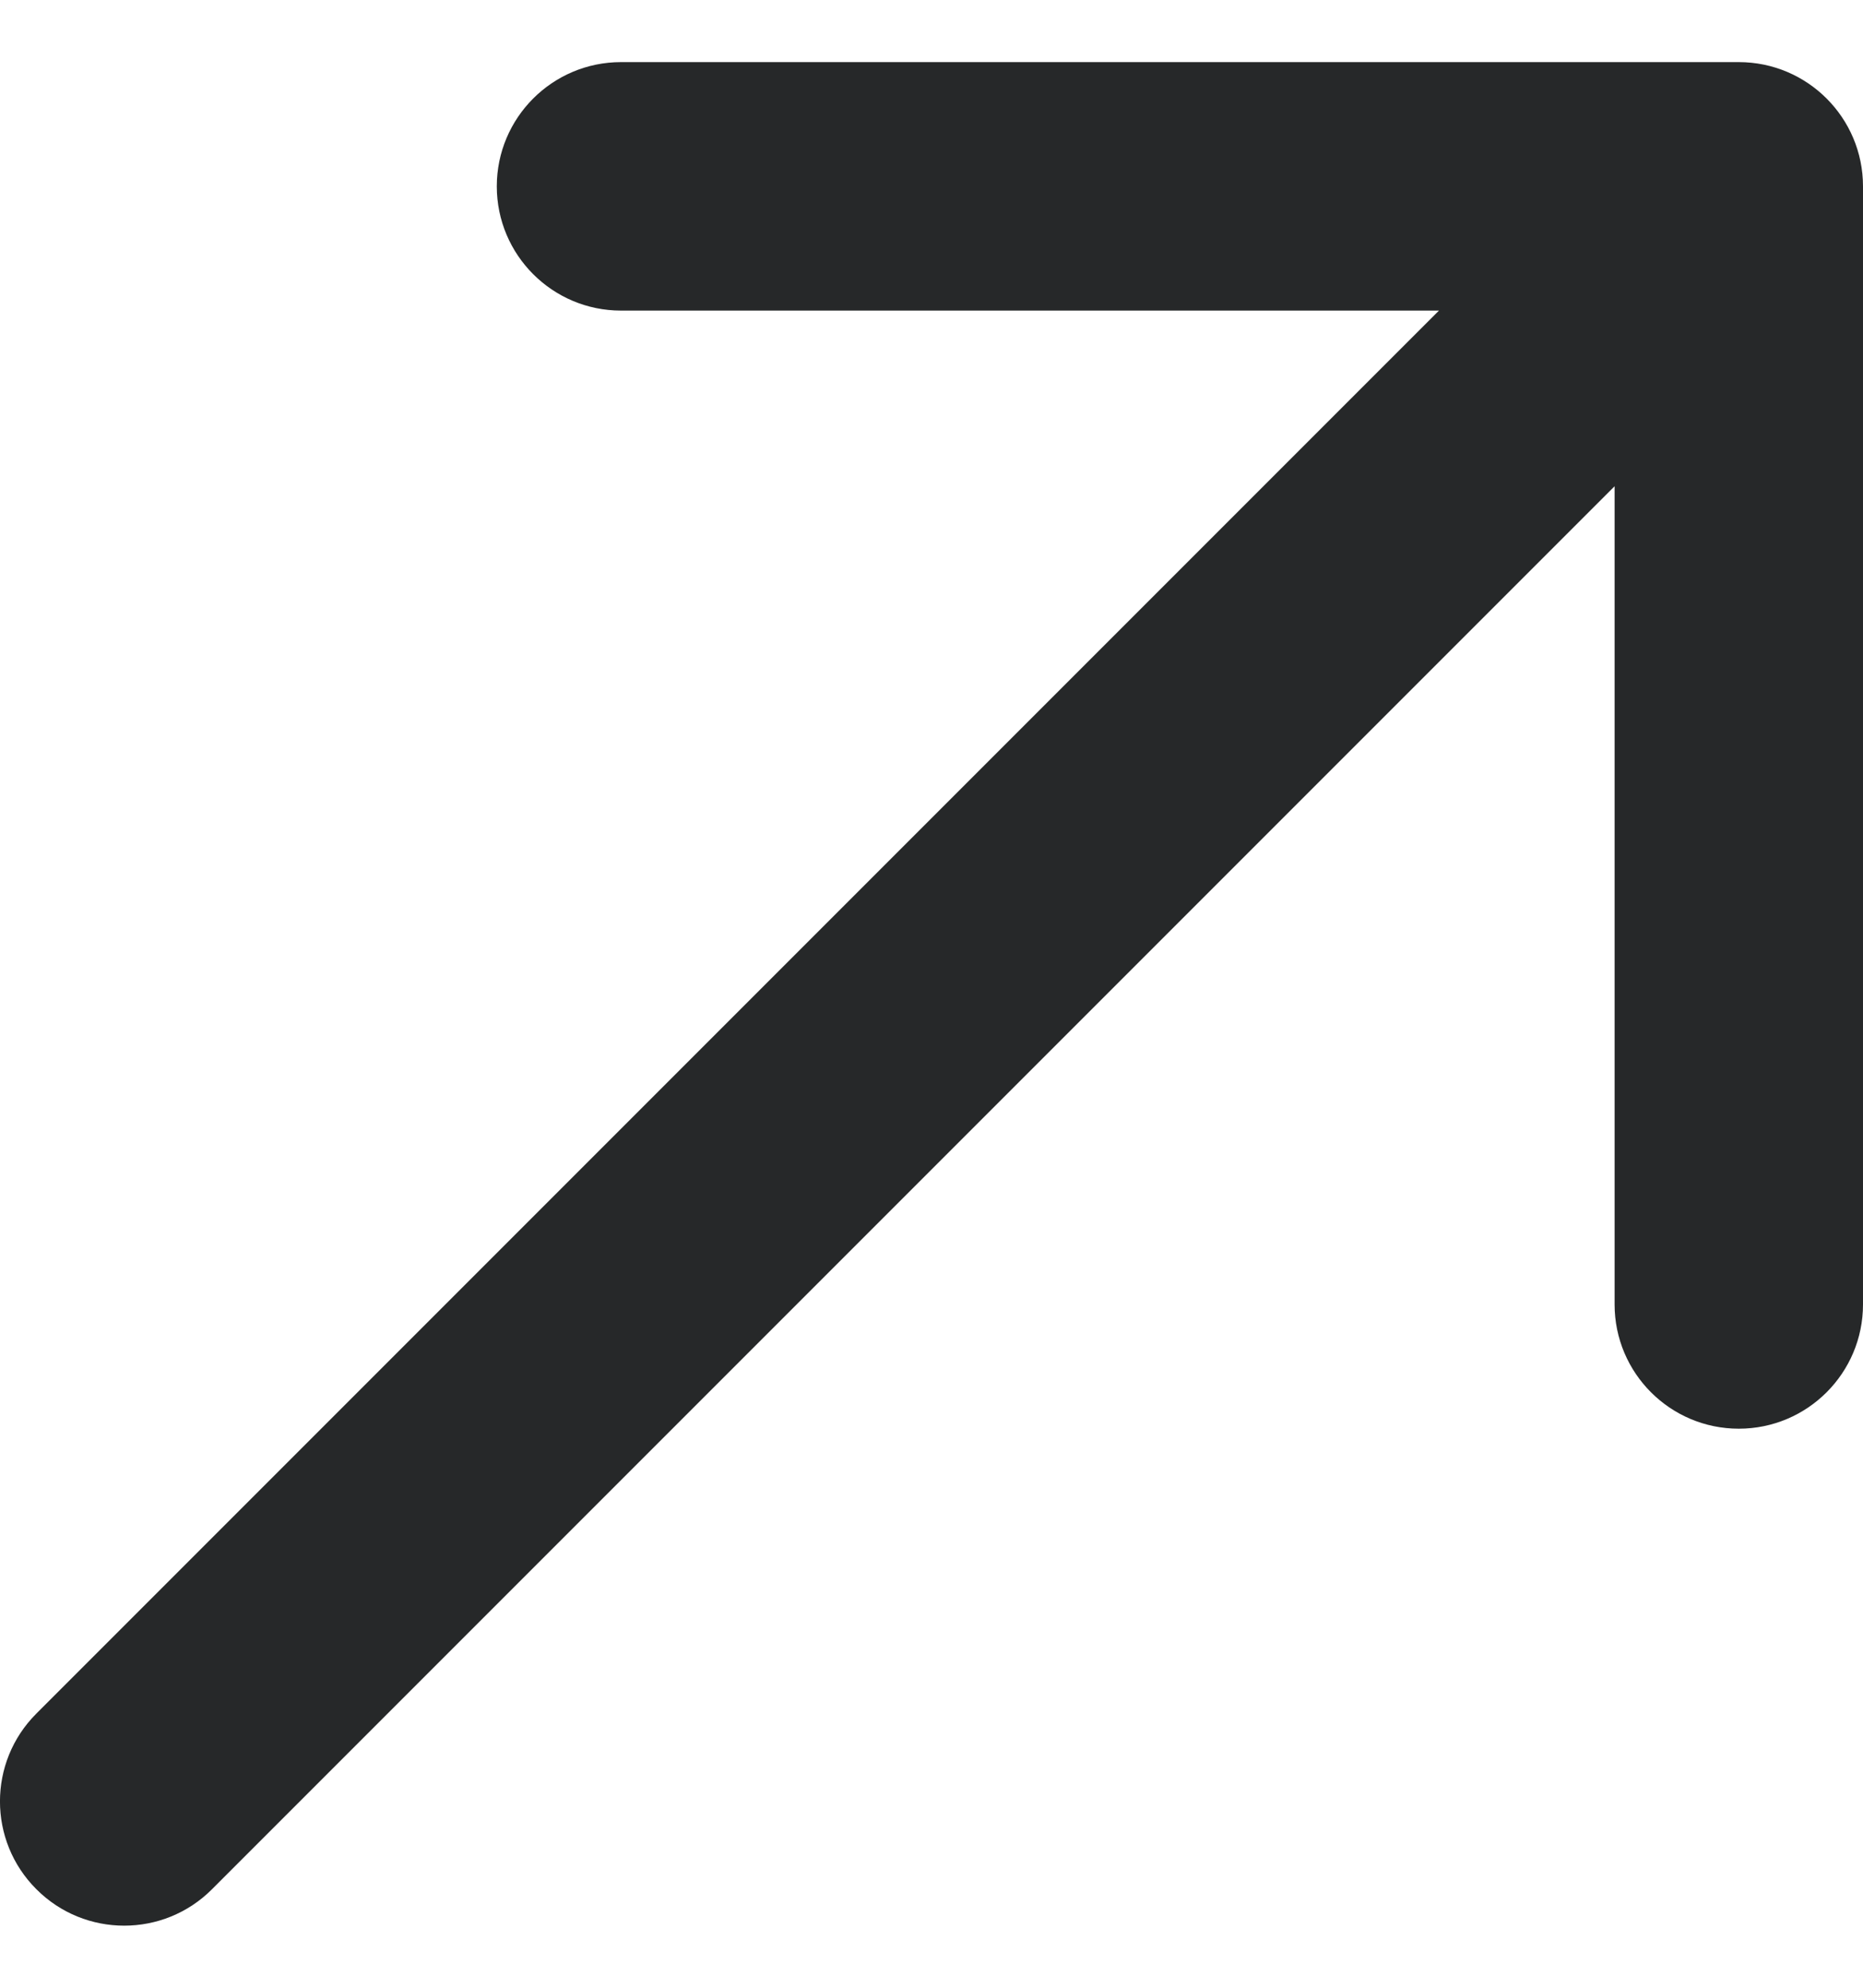
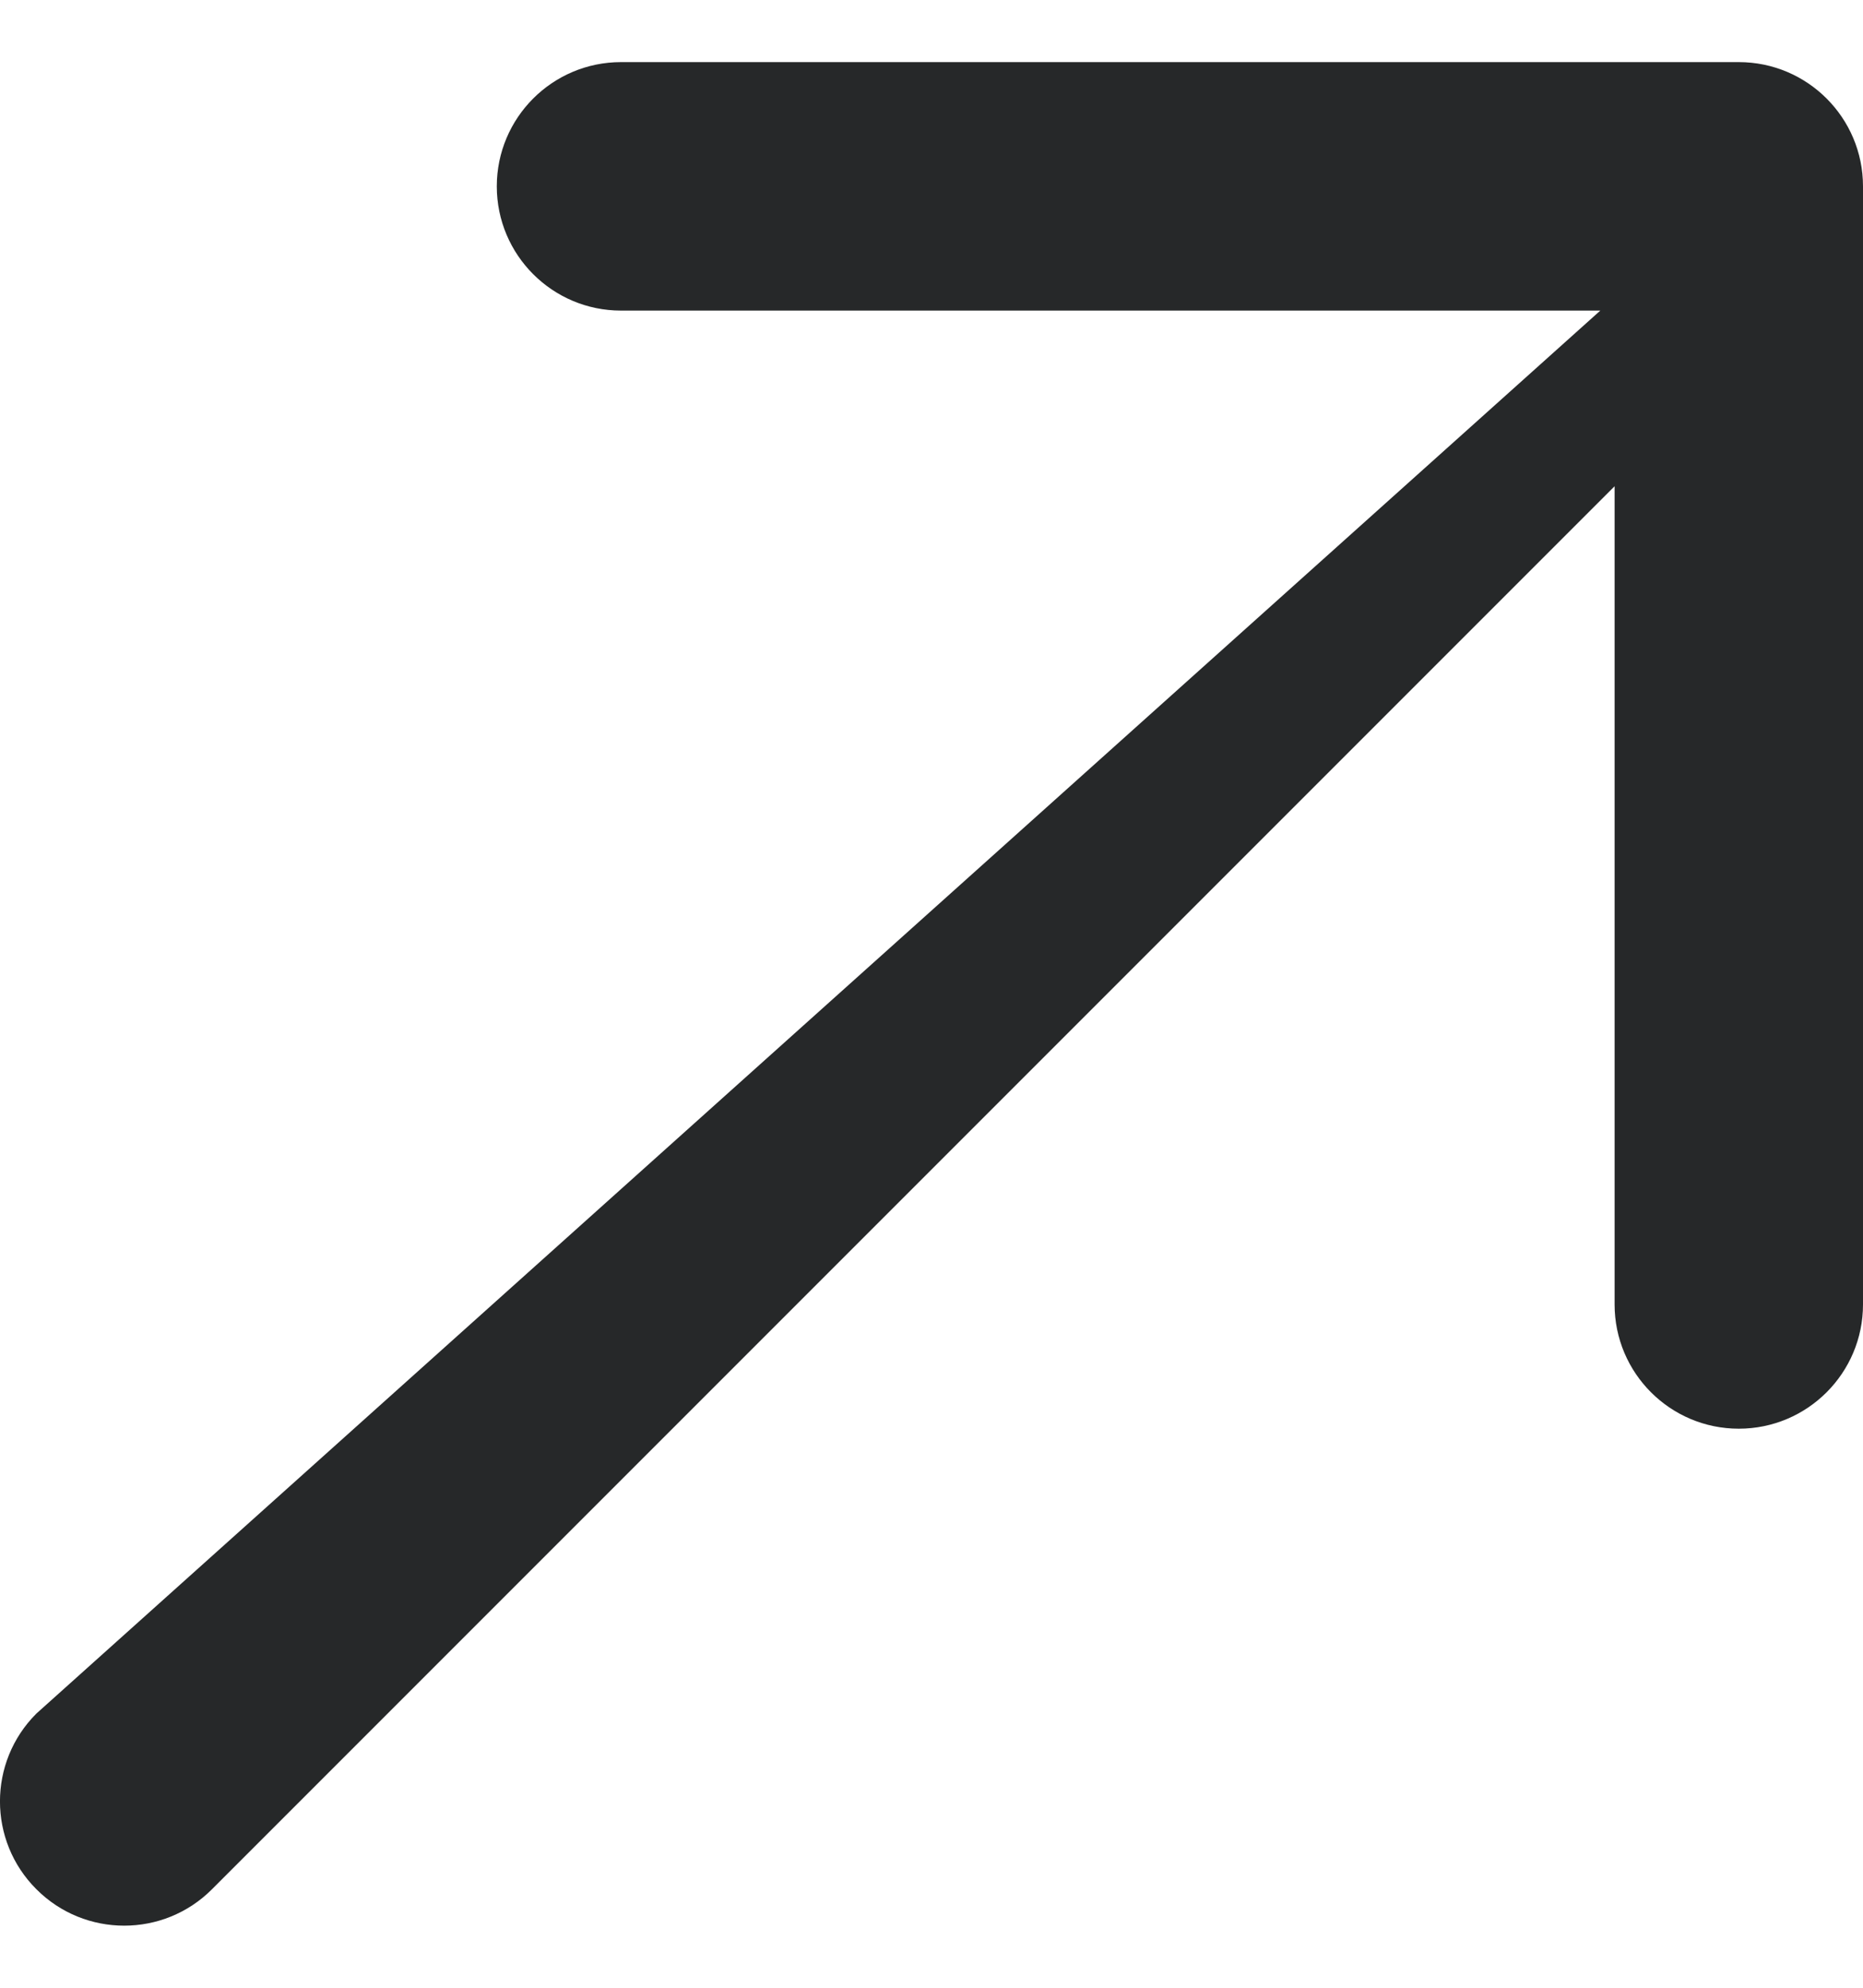
<svg xmlns="http://www.w3.org/2000/svg" width="15" height="16" viewBox="0 0 15 16" fill="none">
-   <path d="M0.293 13.793C-0.098 14.183 -0.098 14.817 0.293 15.207C0.683 15.598 1.317 15.598 1.707 15.207L0.293 13.793ZM15 1.5C15 0.948 14.552 0.5 14 0.5L5 0.5C4.448 0.5 4 0.948 4 1.5C4 2.052 4.448 2.5 5 2.5L13 2.5L13 10.5C13 11.052 13.448 11.5 14 11.5C14.552 11.5 15 11.052 15 10.5L15 1.5ZM1 14.5L1.707 15.207L14.707 2.207L14 1.5L13.293 0.793L0.293 13.793L1 14.5Z" fill="#262829" />
+   <path d="M0.293 13.793C-0.098 14.183 -0.098 14.817 0.293 15.207C0.683 15.598 1.317 15.598 1.707 15.207L0.293 13.793ZM15 1.5C15 0.948 14.552 0.5 14 0.5L5 0.5C4.448 0.5 4 0.948 4 1.5C4 2.052 4.448 2.5 5 2.5L13 2.5L13 10.5C13 11.052 13.448 11.5 14 11.5C14.552 11.5 15 11.052 15 10.5L15 1.5ZM1 14.5L1.707 15.207L14.707 2.207L14 1.5L0.293 13.793L1 14.5Z" fill="#262829" />
</svg>